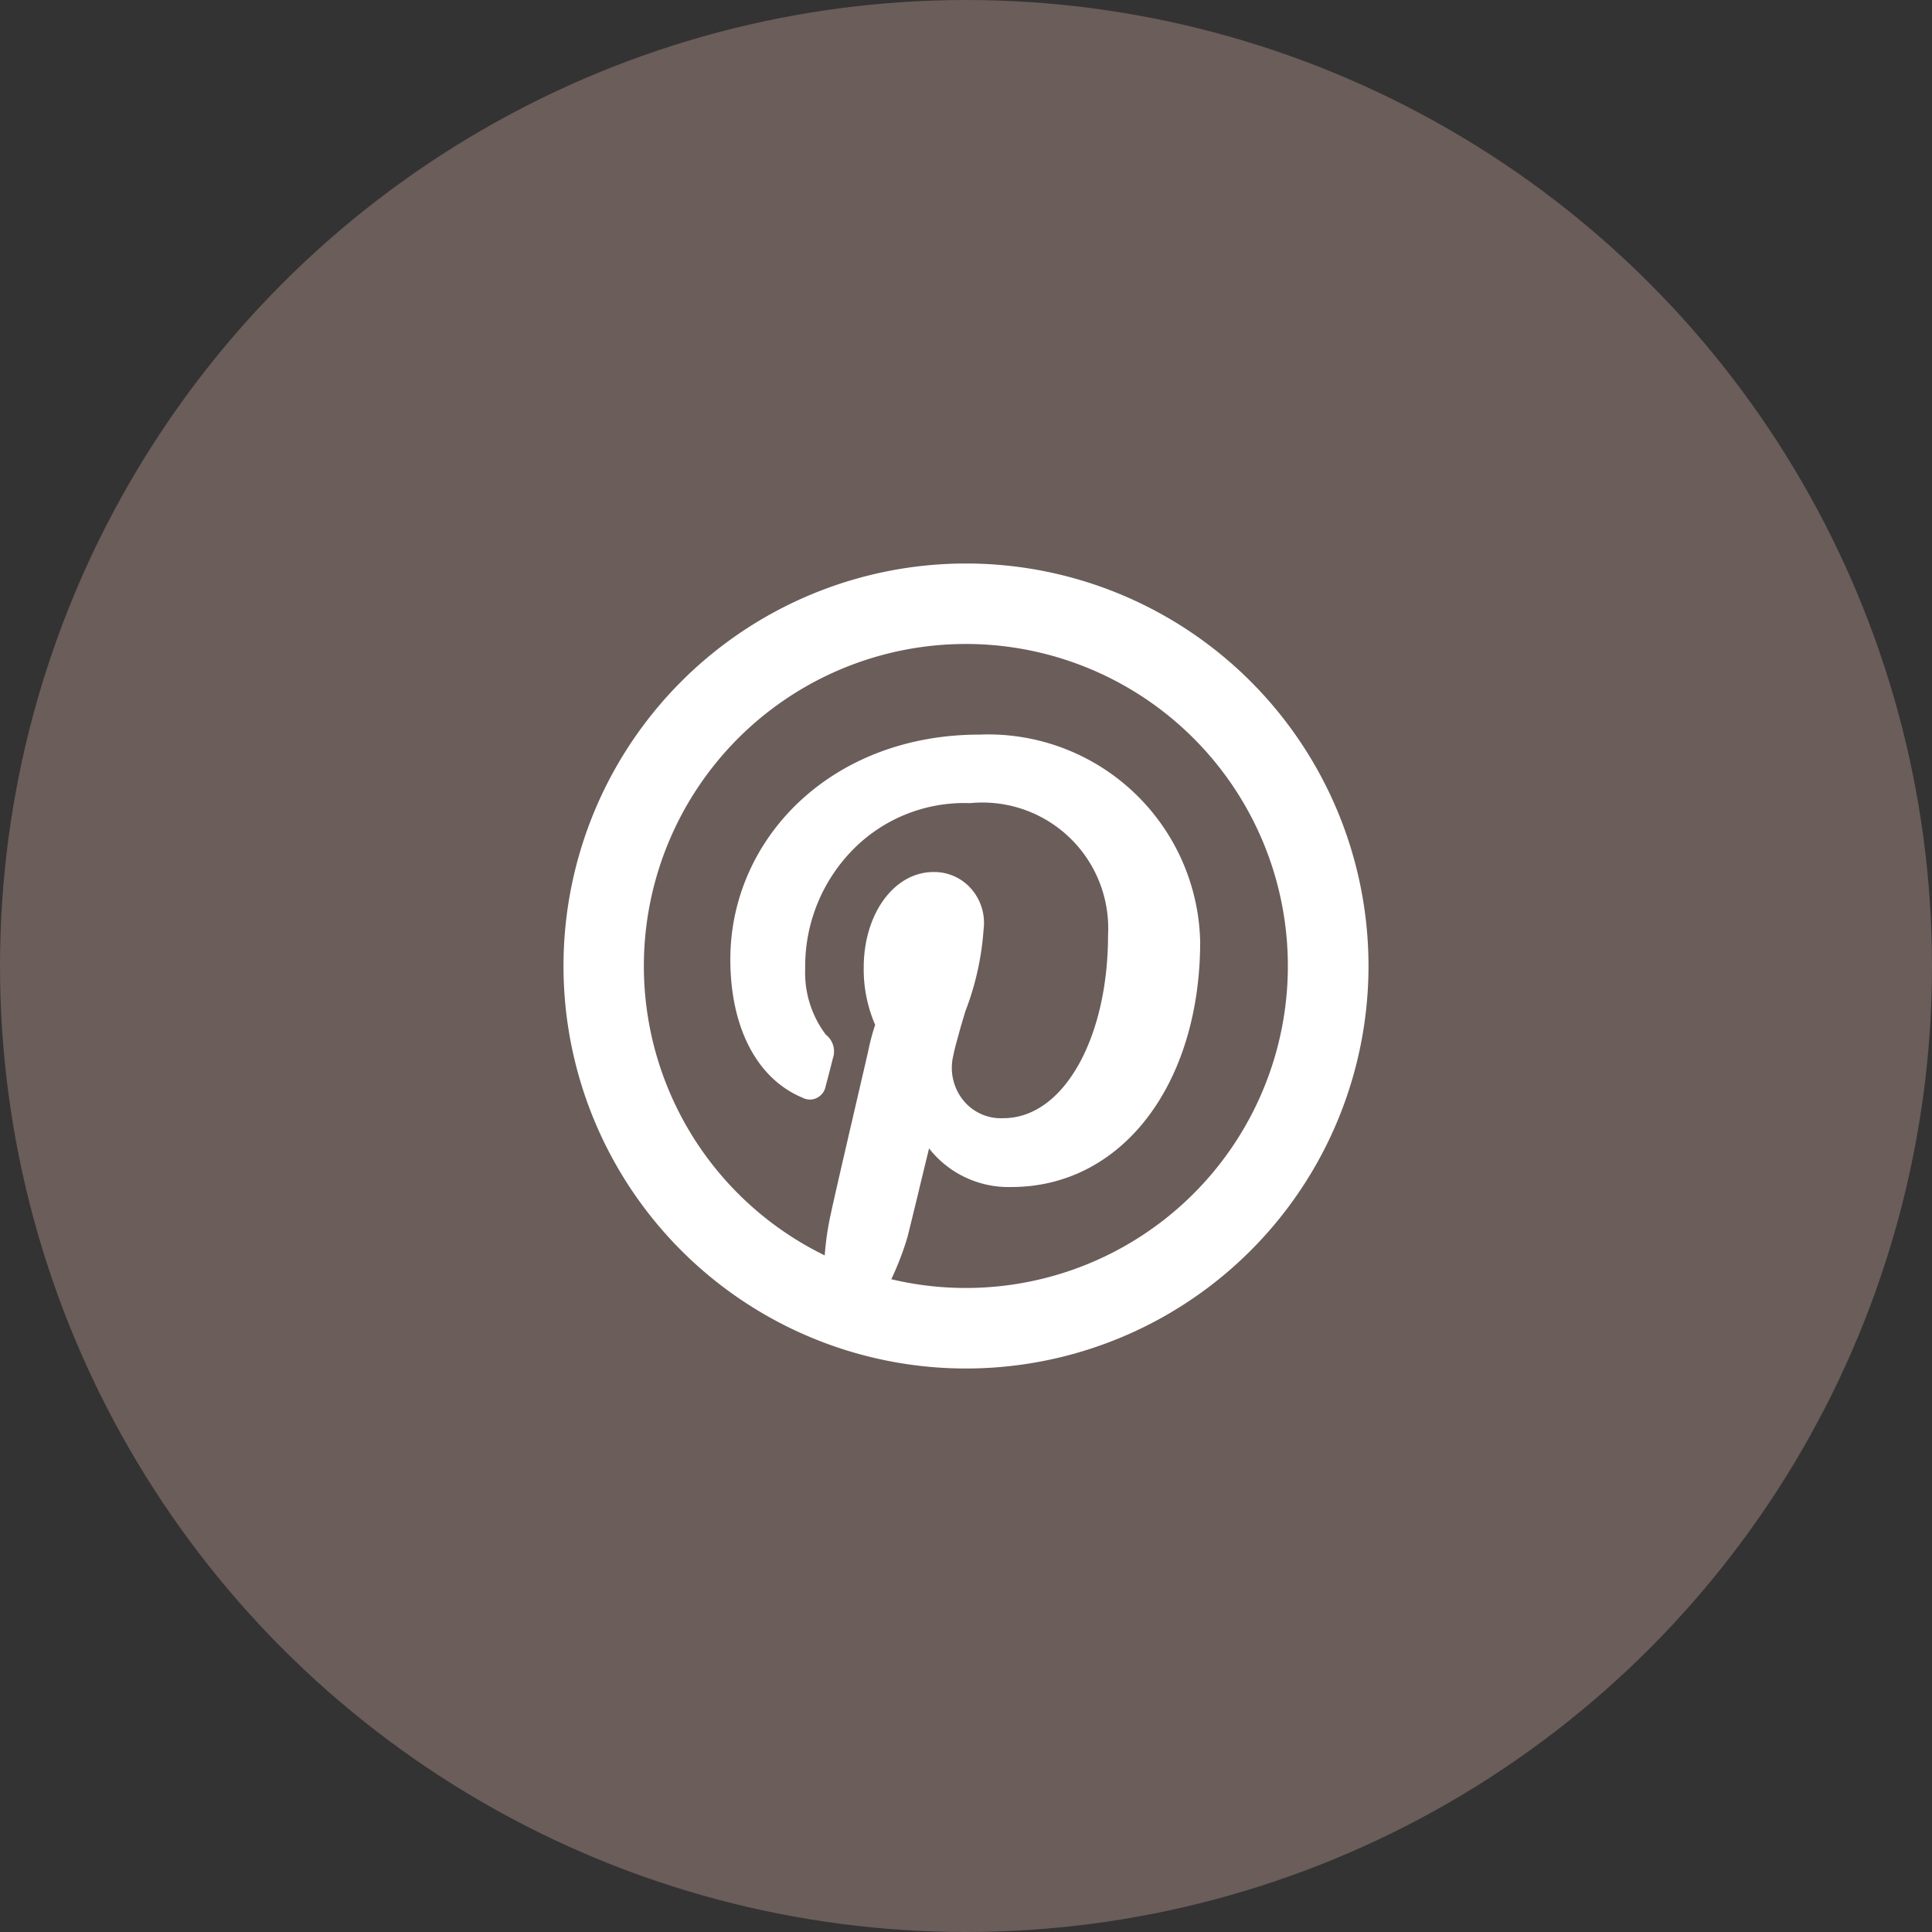
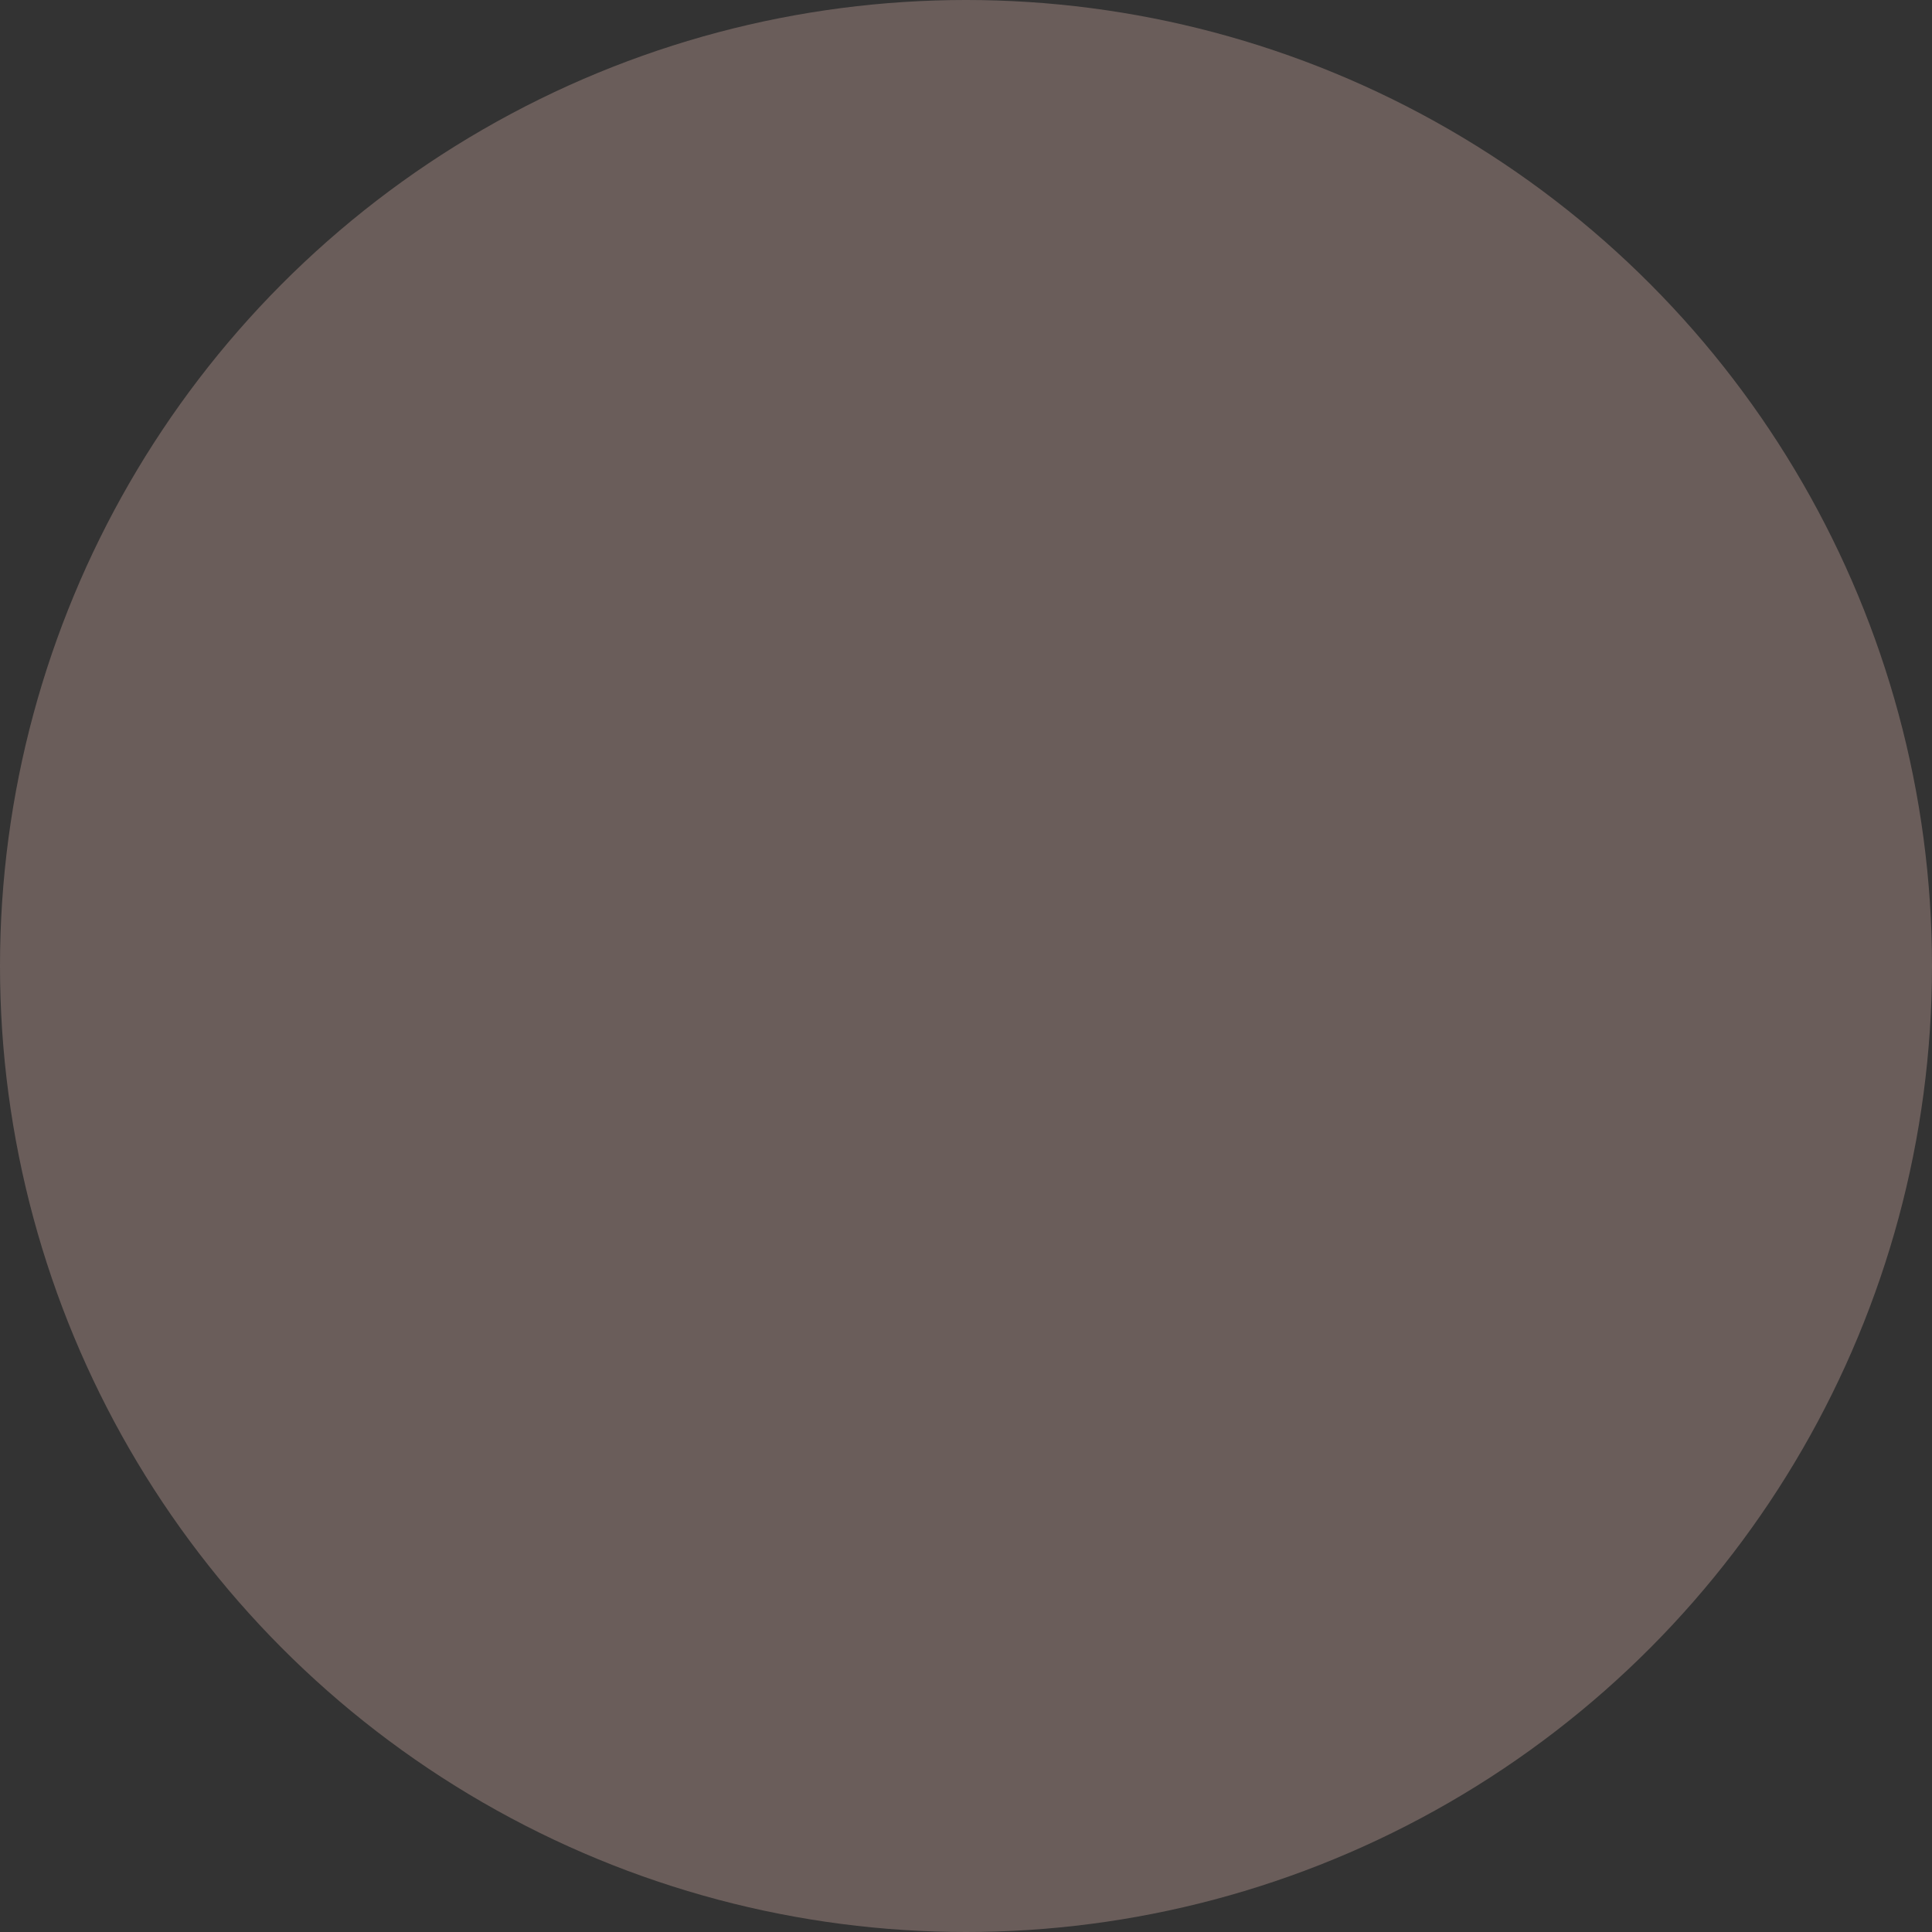
<svg xmlns="http://www.w3.org/2000/svg" width="48" height="48" viewBox="0 0 48 48">
  <rect x="0" y="0" width="48" height="48" fill="#333333" stroke="none" />
  <g id="グループ_63" data-name="グループ 63" transform="translate(-853 -12968)">
    <circle id="楕円形_11" data-name="楕円形 11" cx="24" cy="24" r="24" transform="translate(853 12968)" fill="#6a5d5a" />
    <g id="グループ_58" data-name="グループ 58" transform="translate(865 12980)">
-       <path id="パス_28" data-name="パス 28" d="M0,0H24V24H0Z" fill="none" />
-       <path id="パス_29" data-name="パス 29" d="M8.49,19.191a7.058,7.058,0,0,1,.144-1c.063-.3.254-1.13.534-2.34l.007-.03.387-1.668a5.875,5.875,0,0,1,.181-.692,3.46,3.46,0,0,1-.284-1.423c0-1.337.756-2.373,1.736-2.373a1.217,1.217,0,0,1,.942.426,1.283,1.283,0,0,1,.3,1,7,7,0,0,1-.453,2.035c-.071.238-.12.4-.166.571-.051.188-.1.358-.132.522a1.286,1.286,0,0,0,.237,1.106,1.2,1.2,0,0,0,1.006.456c1.492,0,2.6-1.985,2.6-4.548A3.125,3.125,0,0,0,12.1,7.954,3.878,3.878,0,0,0,9.2,9.1a4.13,4.13,0,0,0-1.195,2.961,2.553,2.553,0,0,0,.512,1.644.527.527,0,0,1,.175.59c-.041.168-.14.552-.176.68a.41.41,0,0,1-.216.3.388.388,0,0,1-.355,0c-1.16-.479-1.8-1.778-1.8-3.44,0-2.985,2.491-5.584,6.192-5.584a5.269,5.269,0,0,1,5.481,5.14c0,3.532-1.932,6.1-4.69,6.1a2.508,2.508,0,0,1-2.046-.959l-.043.177-.207.852,0,.007c-.146.6-.248,1.017-.288,1.174a7.289,7.289,0,0,1-.4,1.04,8,8,0,1,0-1.656-.593ZM12,22A10,10,0,1,1,22,12,10,10,0,0,1,12,22Z" fill="#fff" />
-     </g>
+       </g>
  </g>
</svg>